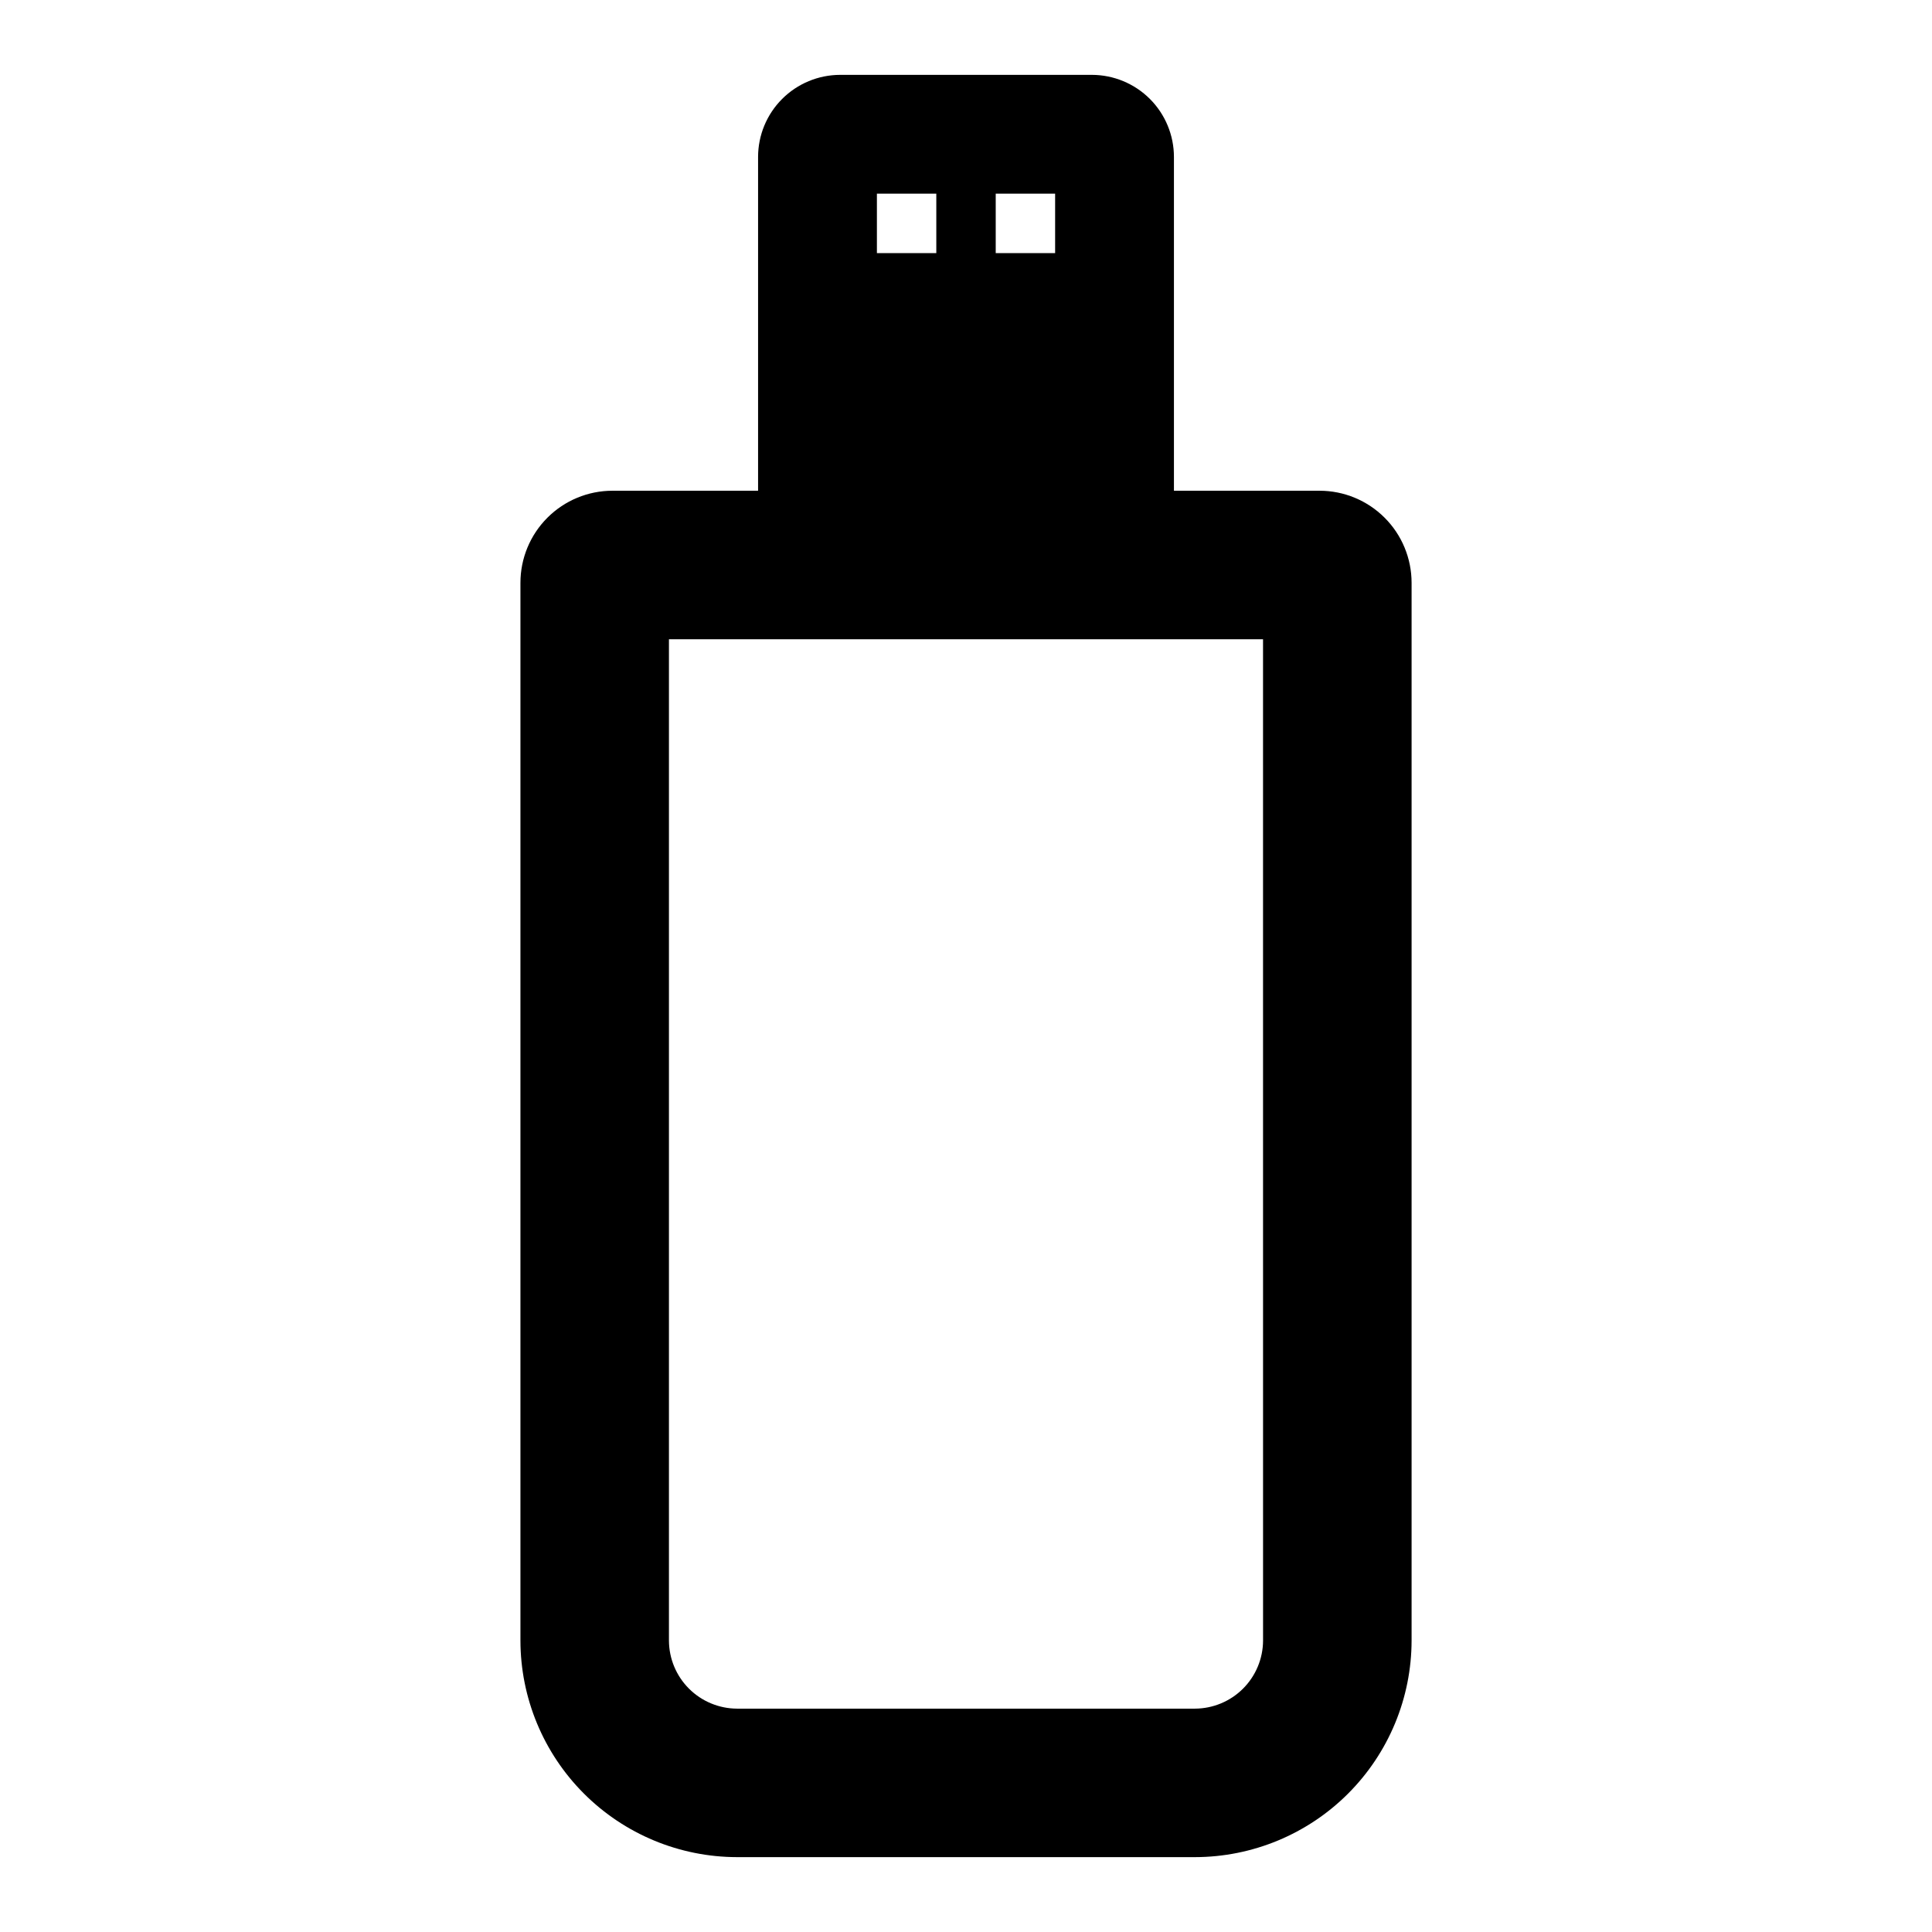
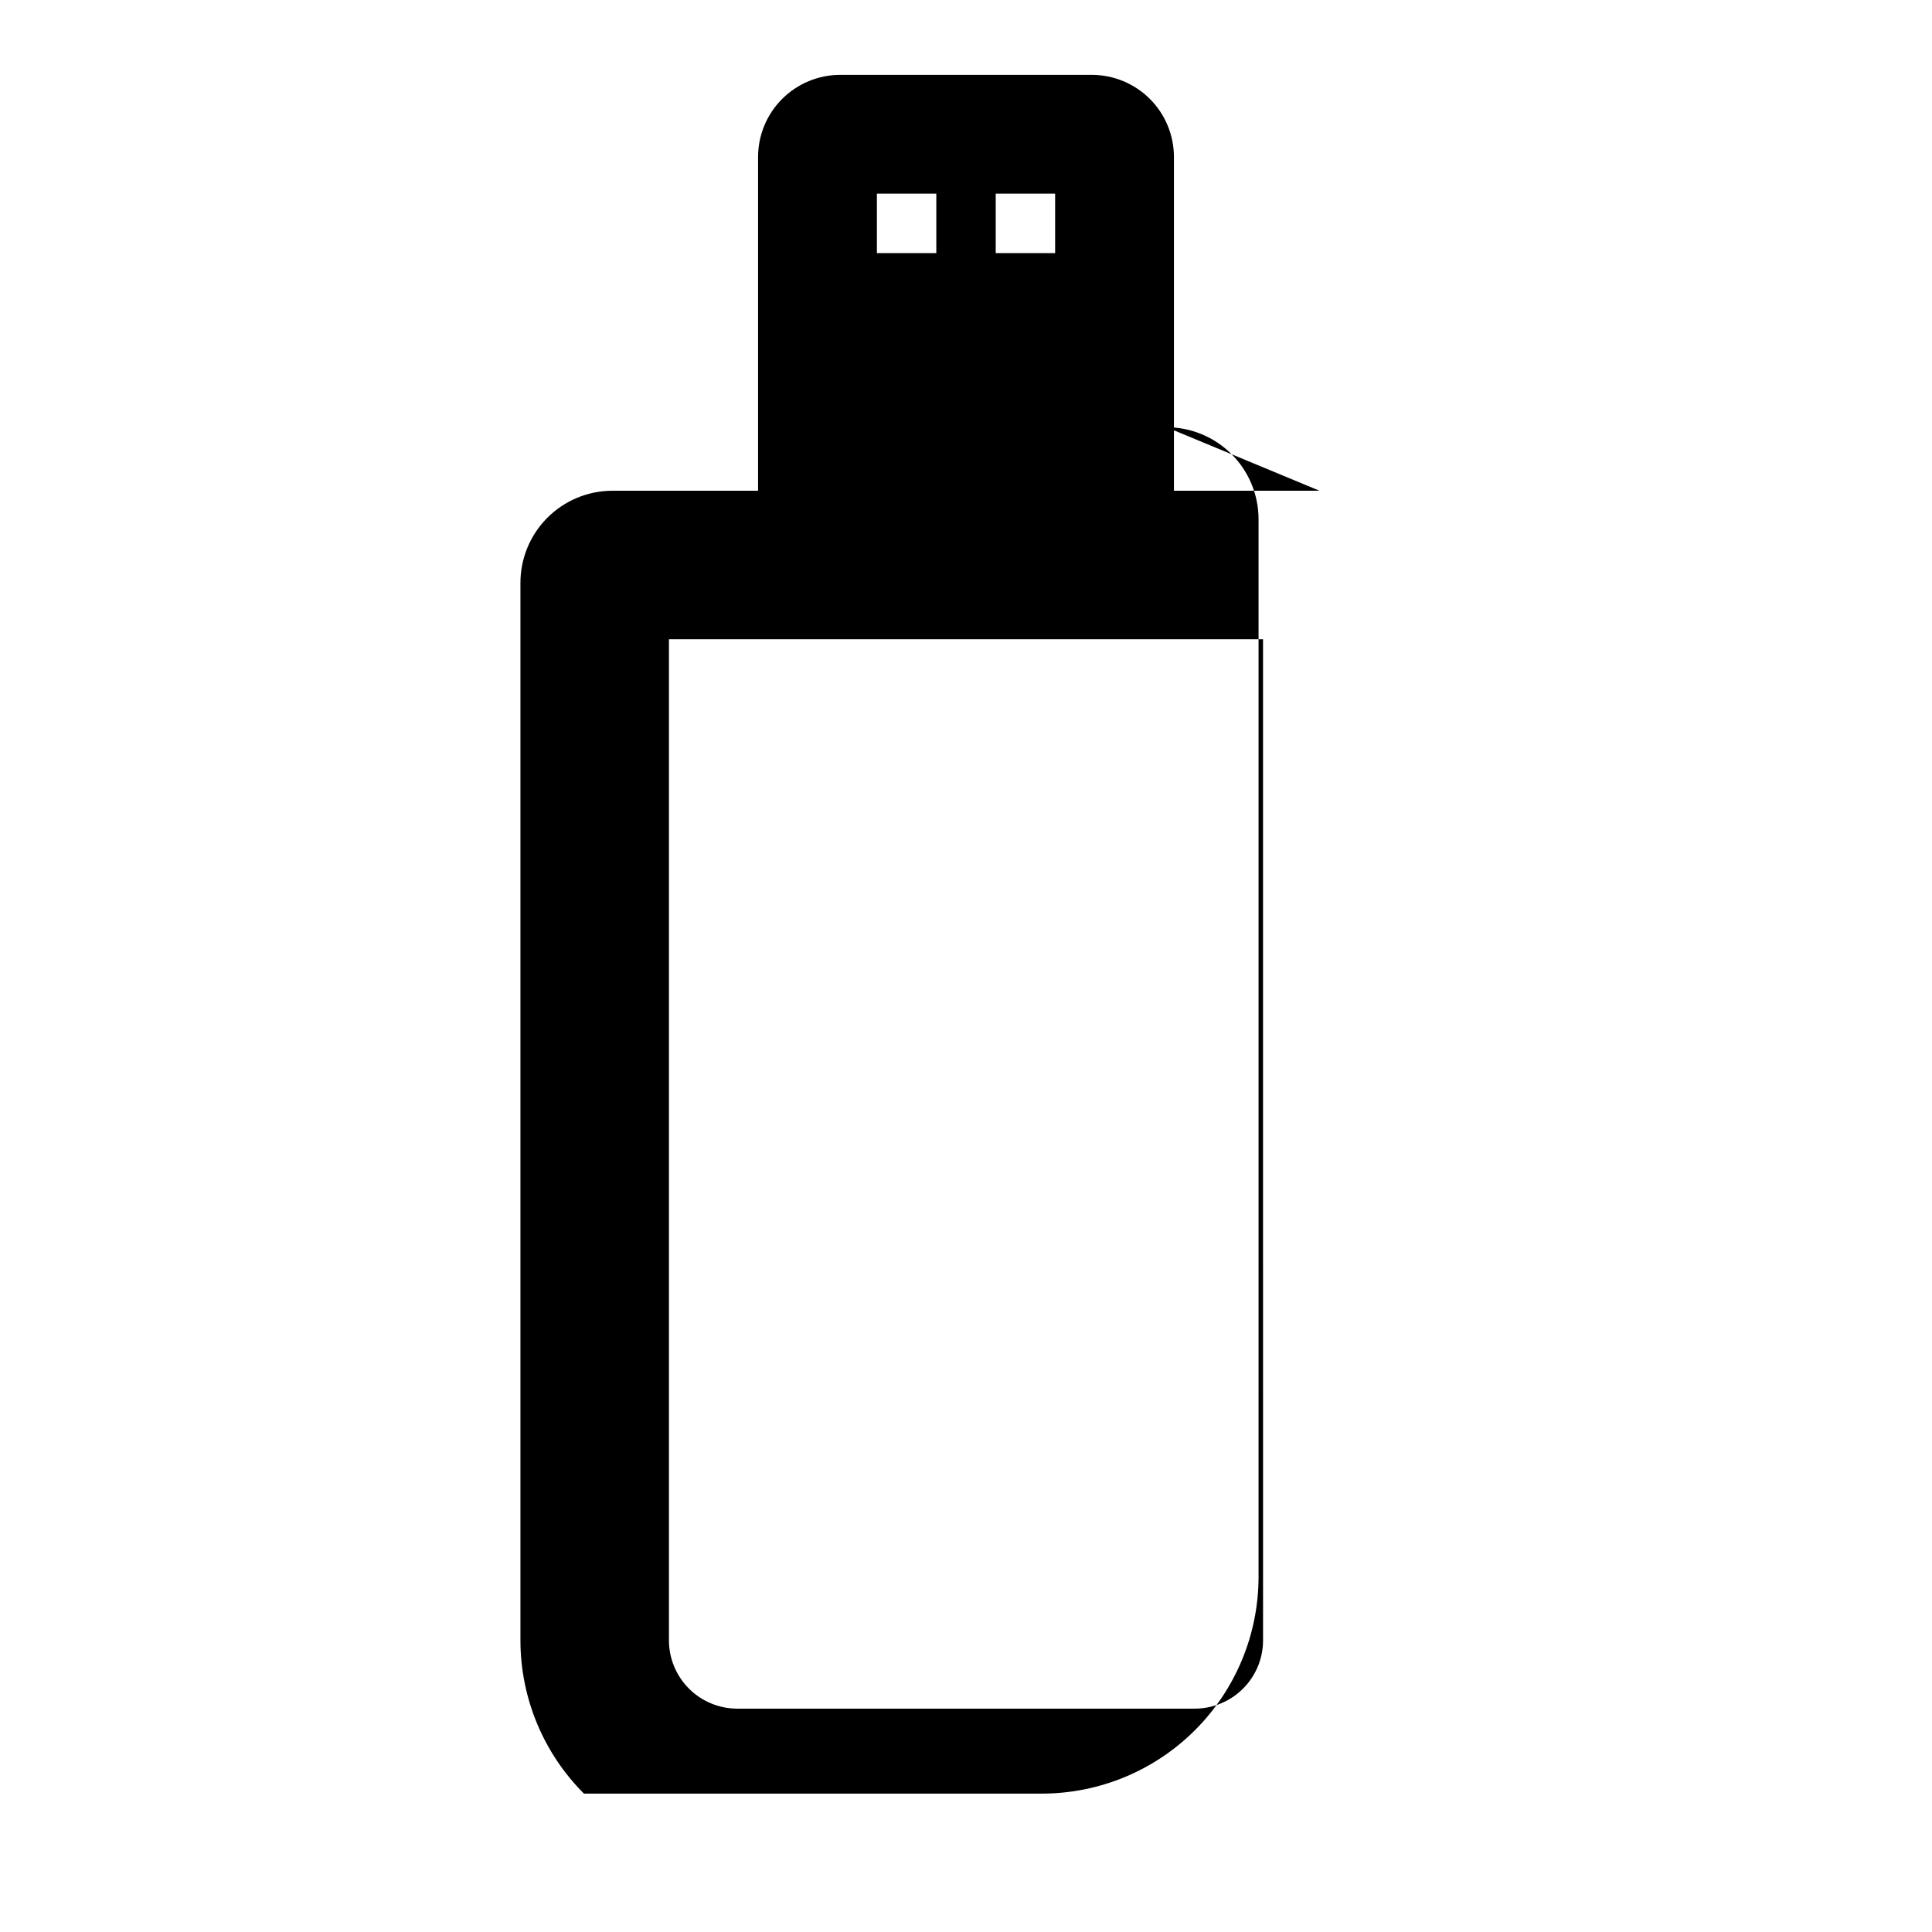
<svg xmlns="http://www.w3.org/2000/svg" fill="#000000" width="800px" height="800px" version="1.1" viewBox="144 144 512 512">
-   <path d="m493.68 274.05h-38.574v-88.48c-0.012-5.762-2.305-11.281-6.375-15.352-4.074-4.07-9.594-6.363-15.352-6.379h-66.754c-5.758 0.016-11.277 2.309-15.348 6.379-4.074 4.07-6.367 9.59-6.379 15.352v88.48h-38.574c-6.473 0-12.68 2.57-17.254 7.148-4.578 4.574-7.148 10.781-7.148 17.254v280.32c0.02 15.211 6.074 29.797 16.832 40.555s25.34 16.809 40.555 16.832h121.39c15.215-0.023 29.797-6.074 40.555-16.832 10.758-10.758 16.812-25.344 16.832-40.555v-280.32c0-6.473-2.57-12.68-7.148-17.254-4.574-4.578-10.781-7.148-17.254-7.148zm-14.957 304.73c-0.02 4.773-1.926 9.348-5.305 12.723-3.375 3.375-7.949 5.281-12.723 5.305h-121.39c-4.773-0.023-9.348-1.93-12.723-5.305-3.379-3.375-5.281-7.949-5.305-12.723v-265.37h157.44zm-55.105-383.45v15.746h-15.742v-15.746zm-47.23 0h15.742v15.746h-15.742z" />
+   <path d="m493.68 274.05h-38.574v-88.48c-0.012-5.762-2.305-11.281-6.375-15.352-4.074-4.07-9.594-6.363-15.352-6.379h-66.754c-5.758 0.016-11.277 2.309-15.348 6.379-4.074 4.07-6.367 9.59-6.379 15.352v88.48h-38.574c-6.473 0-12.68 2.57-17.254 7.148-4.578 4.574-7.148 10.781-7.148 17.254v280.32c0.02 15.211 6.074 29.797 16.832 40.555h121.39c15.215-0.023 29.797-6.074 40.555-16.832 10.758-10.758 16.812-25.344 16.832-40.555v-280.32c0-6.473-2.57-12.68-7.148-17.254-4.574-4.578-10.781-7.148-17.254-7.148zm-14.957 304.73c-0.02 4.773-1.926 9.348-5.305 12.723-3.375 3.375-7.949 5.281-12.723 5.305h-121.39c-4.773-0.023-9.348-1.93-12.723-5.305-3.379-3.375-5.281-7.949-5.305-12.723v-265.37h157.44zm-55.105-383.45v15.746h-15.742v-15.746zm-47.23 0h15.742v15.746h-15.742z" />
</svg>